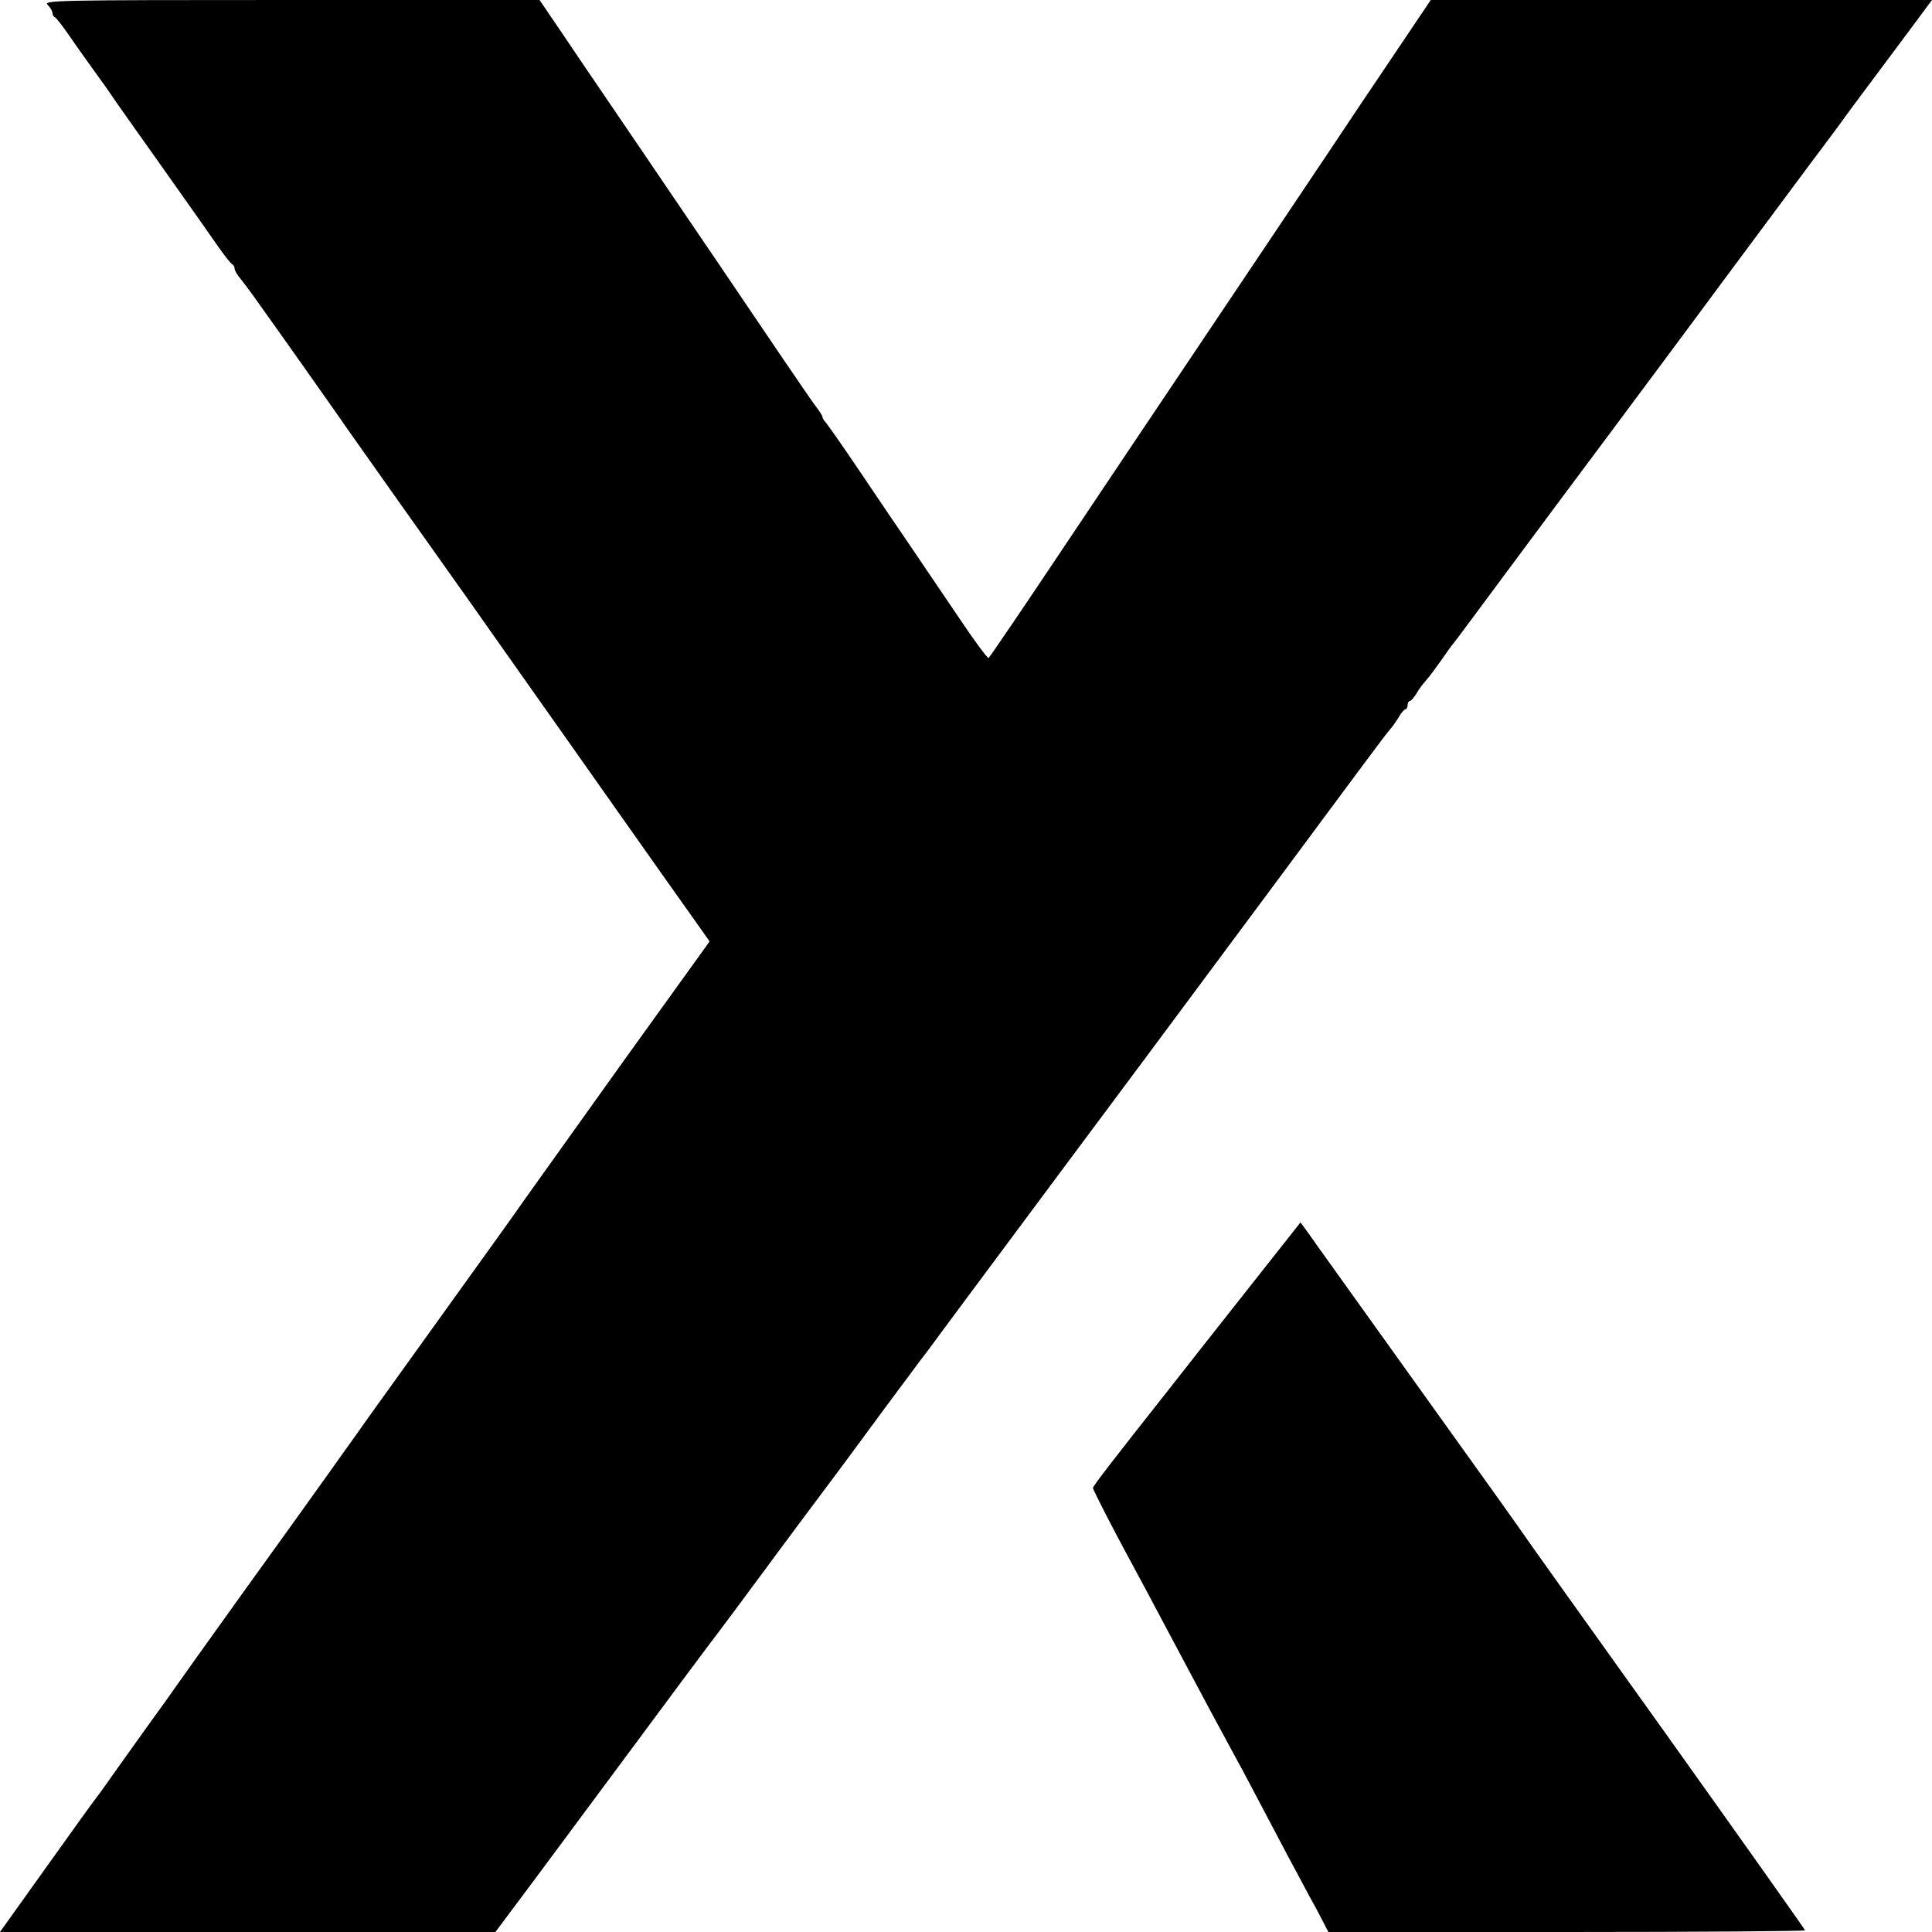
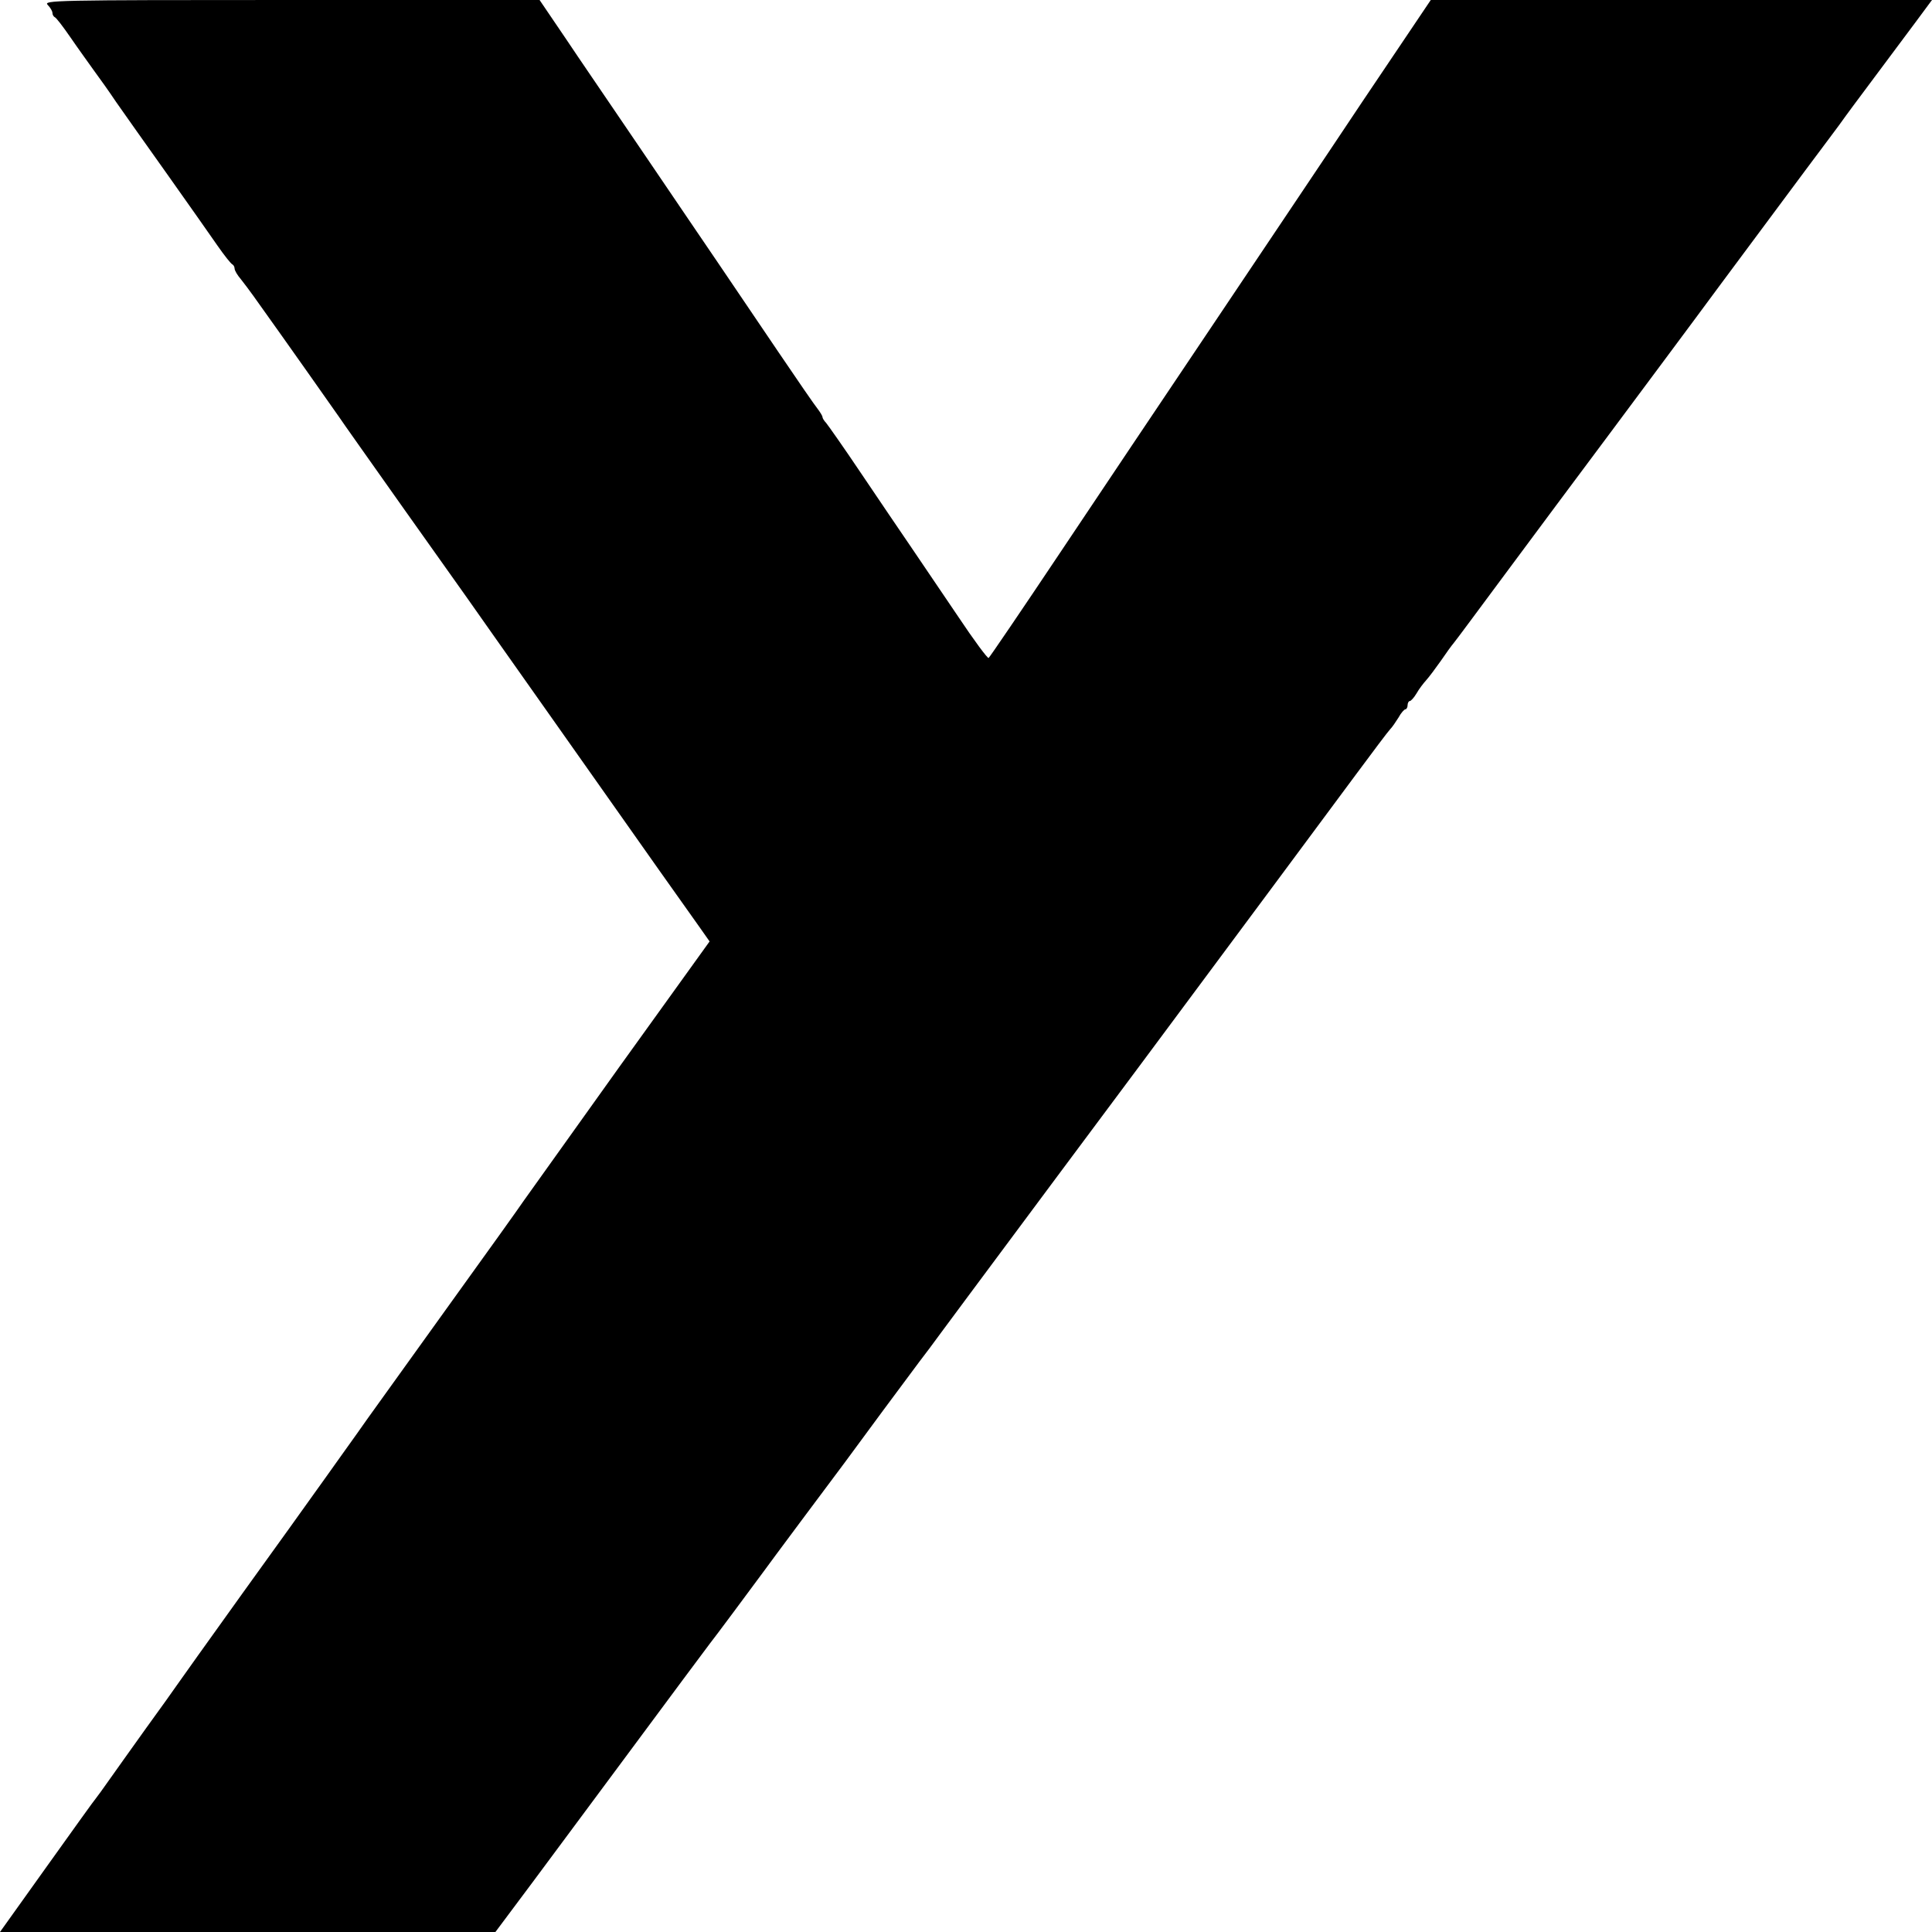
<svg xmlns="http://www.w3.org/2000/svg" version="1.0" width="700pt" height="700pt" viewBox="0 0 700 700" preserveAspectRatio="xMidYMid meet">
  <g transform="translate(0,700) scale(0.1,-0.1)" fill="#000000" stroke="none">
    <path d="M173 6982 c10 -10 17 -23 17 -29 0 -6 4 -13 8 -15 5 -1 30 -34 57 -73 26 -38 65 -92 85 -120 20 -27 57 -79 81 -115 25 -36 108 -153 184 -260 76 -107 158 -224 183 -260 25 -36 49 -66 54 -68 4 -2 8 -9 8 -15 0 -7 10 -24 23 -39 12 -15 32 -42 45 -60 126 -176 296 -418 310 -438 9 -14 114 -162 232 -329 118 -166 222 -313 230 -324 24 -35 584 -827 699 -991 58 -82 123 -173 144 -203 l38 -54 -328 -456 c-180 -252 -335 -469 -345 -483 -9 -14 -134 -189 -279 -390 -144 -201 -274 -381 -288 -401 -14 -20 -57 -81 -96 -135 -38 -53 -83 -117 -100 -140 -16 -23 -131 -183 -255 -355 -124 -173 -232 -324 -240 -336 -8 -12 -58 -82 -111 -155 -52 -73 -113 -158 -134 -188 -21 -30 -42 -59 -47 -65 -5 -5 -85 -117 -178 -247 l-170 -238 898 0 897 0 136 182 c154 207 411 554 544 733 49 66 93 125 97 130 8 9 155 207 194 260 14 20 257 346 294 395 10 14 73 99 140 190 138 186 157 211 168 225 4 6 66 89 137 185 230 310 431 579 629 845 350 471 660 888 776 1045 63 85 120 161 127 168 7 7 20 26 30 42 9 17 21 30 25 30 4 0 8 7 8 15 0 8 4 15 8 15 4 0 15 12 24 27 9 16 25 37 35 48 10 11 34 43 53 70 19 28 40 57 47 65 7 8 92 123 190 255 98 132 266 358 373 501 107 144 290 389 405 545 313 421 373 502 390 524 8 11 25 34 38 51 35 49 57 78 142 192 44 59 106 142 138 185 l57 77 -908 0 -908 0 -247 -367 c-135 -203 -382 -570 -548 -818 -166 -247 -414 -617 -551 -822 -137 -205 -252 -374 -256 -377 -4 -2 -53 64 -109 148 -56 83 -133 196 -170 251 -38 55 -120 177 -183 270 -63 94 -121 176 -127 183 -7 7 -13 17 -13 21 0 4 -8 17 -17 29 -10 12 -74 105 -143 207 -69 102 -168 248 -220 325 -52 76 -133 196 -180 265 -47 69 -128 189 -180 265 -52 77 -138 202 -190 280 l-95 140 -899 0 c-870 0 -899 -1 -883 -18z" />
-     <path d="M4528 2338 c-101 -128 -233 -295 -293 -372 -199 -252 -275 -350 -275 -357 0 -7 76 -155 130 -254 15 -27 85 -158 155 -290 123 -232 167 -313 225 -420 15 -27 49 -90 75 -140 94 -179 159 -301 199 -375 23 -41 47 -87 55 -103 l14 -27 864 0 c475 0 863 3 863 6 0 3 -224 319 -497 702 -274 383 -506 708 -515 722 -9 14 -181 255 -382 535 -201 281 -371 518 -378 528 -7 11 -23 32 -34 48 l-22 30 -184 -233z" />
  </g>
</svg>